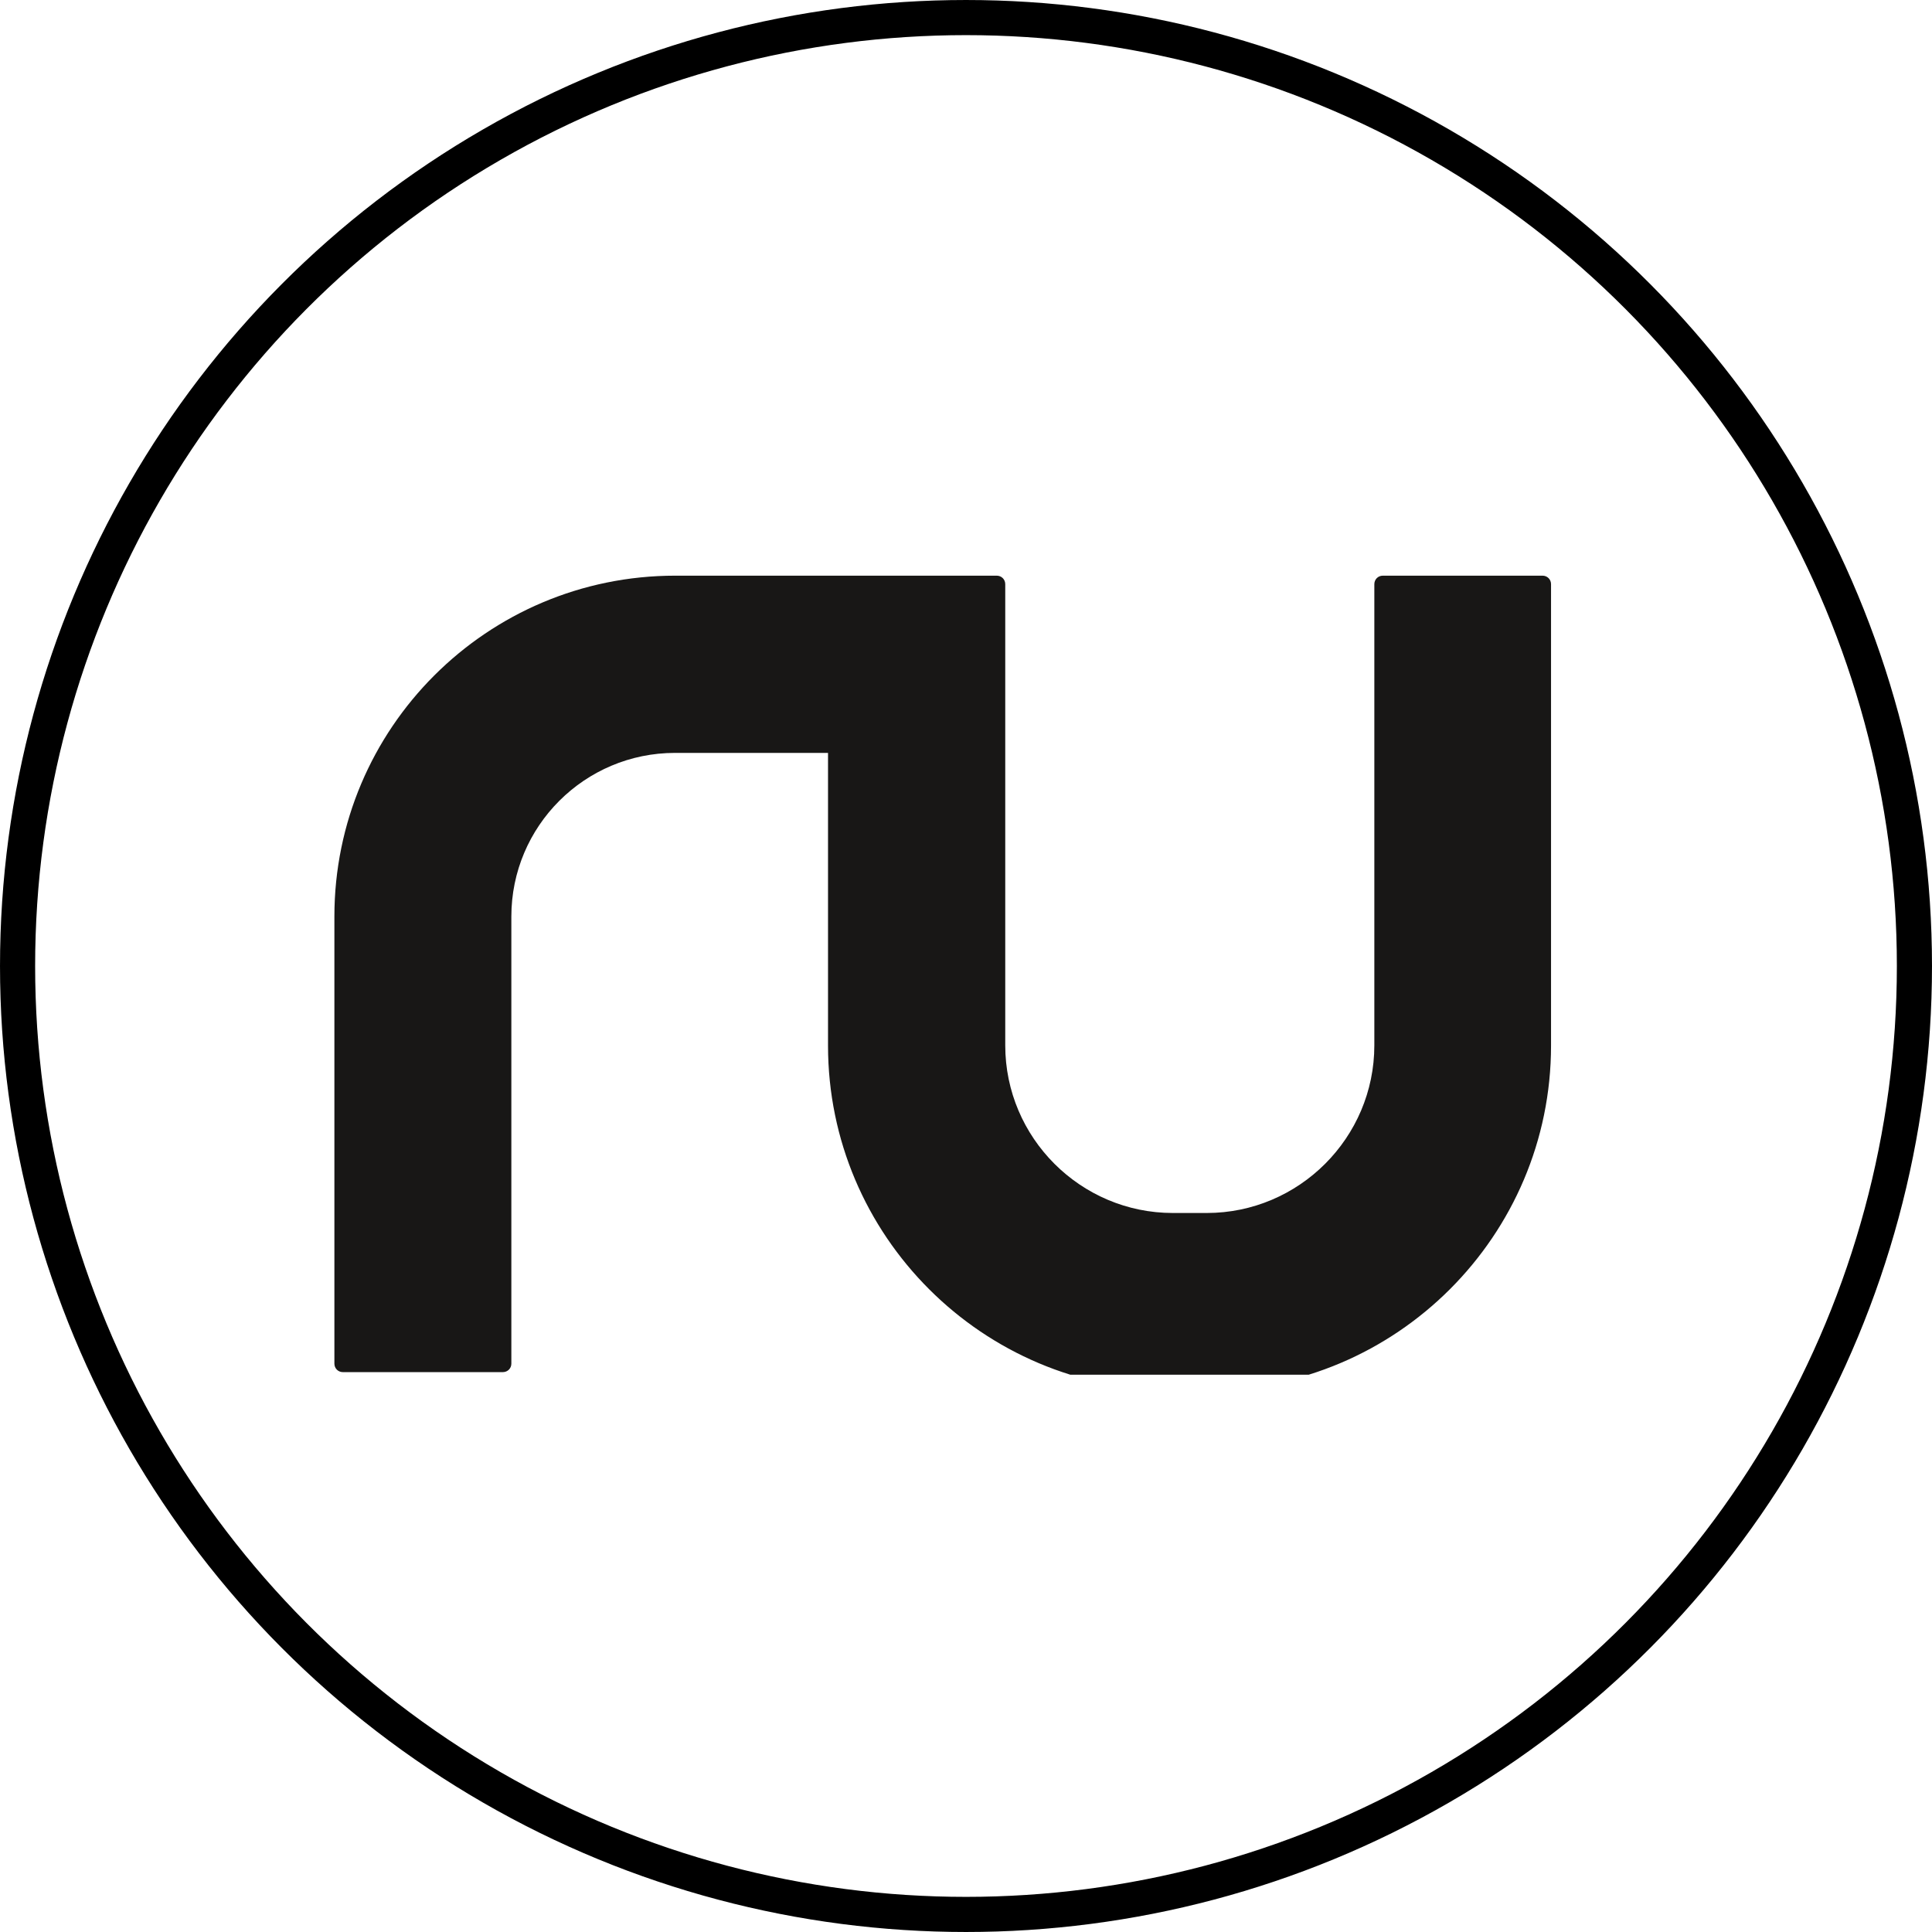
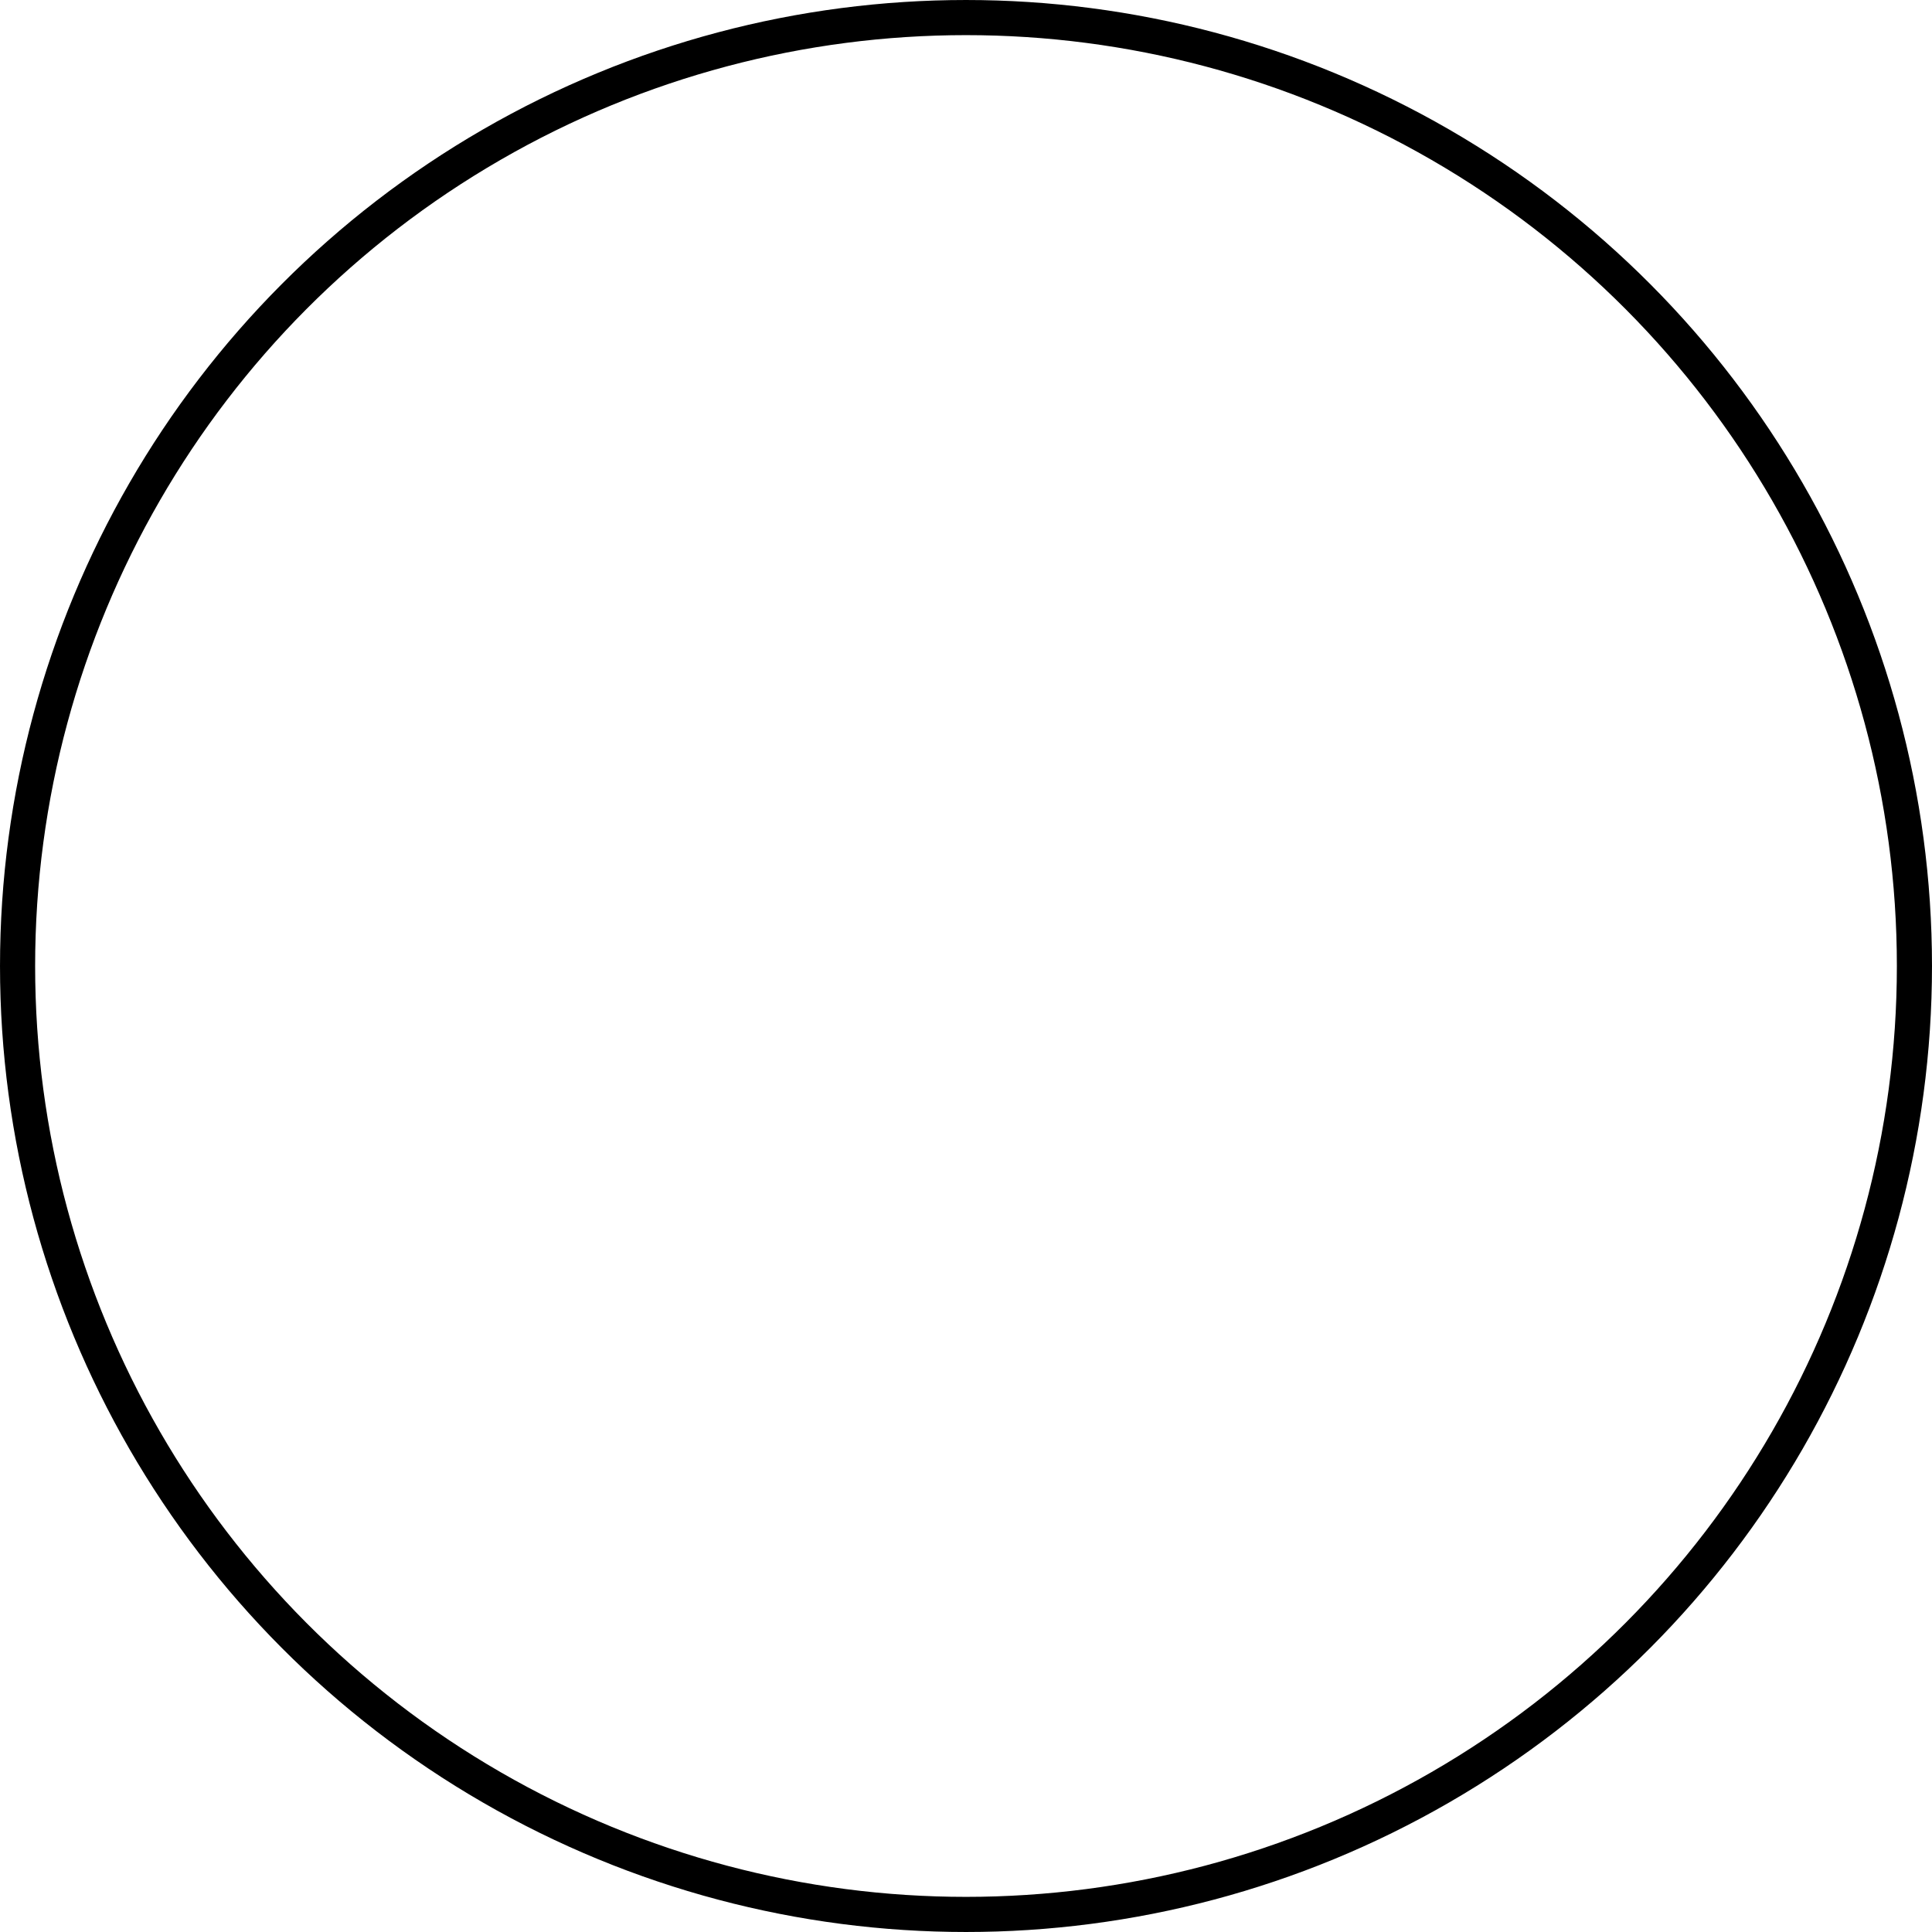
<svg xmlns="http://www.w3.org/2000/svg" width="172" height="172" viewBox="0 0 172 172" fill="none">
  <circle cx="86" cy="86" r="84.436" stroke="black" stroke-width="3.127" />
  <g clip-path="url(#clip0_232_153)">
-     <path fill-rule="evenodd" clip-rule="evenodd" d="M137.349 51.25H123.111C122.685 51.25 122.353 51.582 122.353 52.008V93.064C122.353 101.285 115.648 107.989 107.428 107.989H104.419C96.198 107.989 89.494 101.285 89.494 93.064V52.008C89.494 51.582 89.162 51.25 88.736 51.25H60.117C43.368 51.25 29.77 64.825 29.77 81.598V121.398C29.77 121.825 30.101 122.156 30.528 122.156H44.766C45.192 122.156 45.524 121.825 45.524 121.398V81.598C45.524 73.543 52.062 67.028 60.094 67.028H73.716V93.088C73.716 110.003 87.48 123.767 104.395 123.767H107.404C124.319 123.767 138.084 110.003 138.084 93.088V52.008C138.084 51.582 137.752 51.25 137.325 51.25H137.349Z" fill="#181716" />
-   </g>
+     </g>
  <defs>
    <clipPath id="clip0_232_153">
-       <rect width="109.154" height="72.769" fill="white" transform="translate(29.77 49.615)" />
-     </clipPath>
+       </clipPath>
  </defs>
</svg>